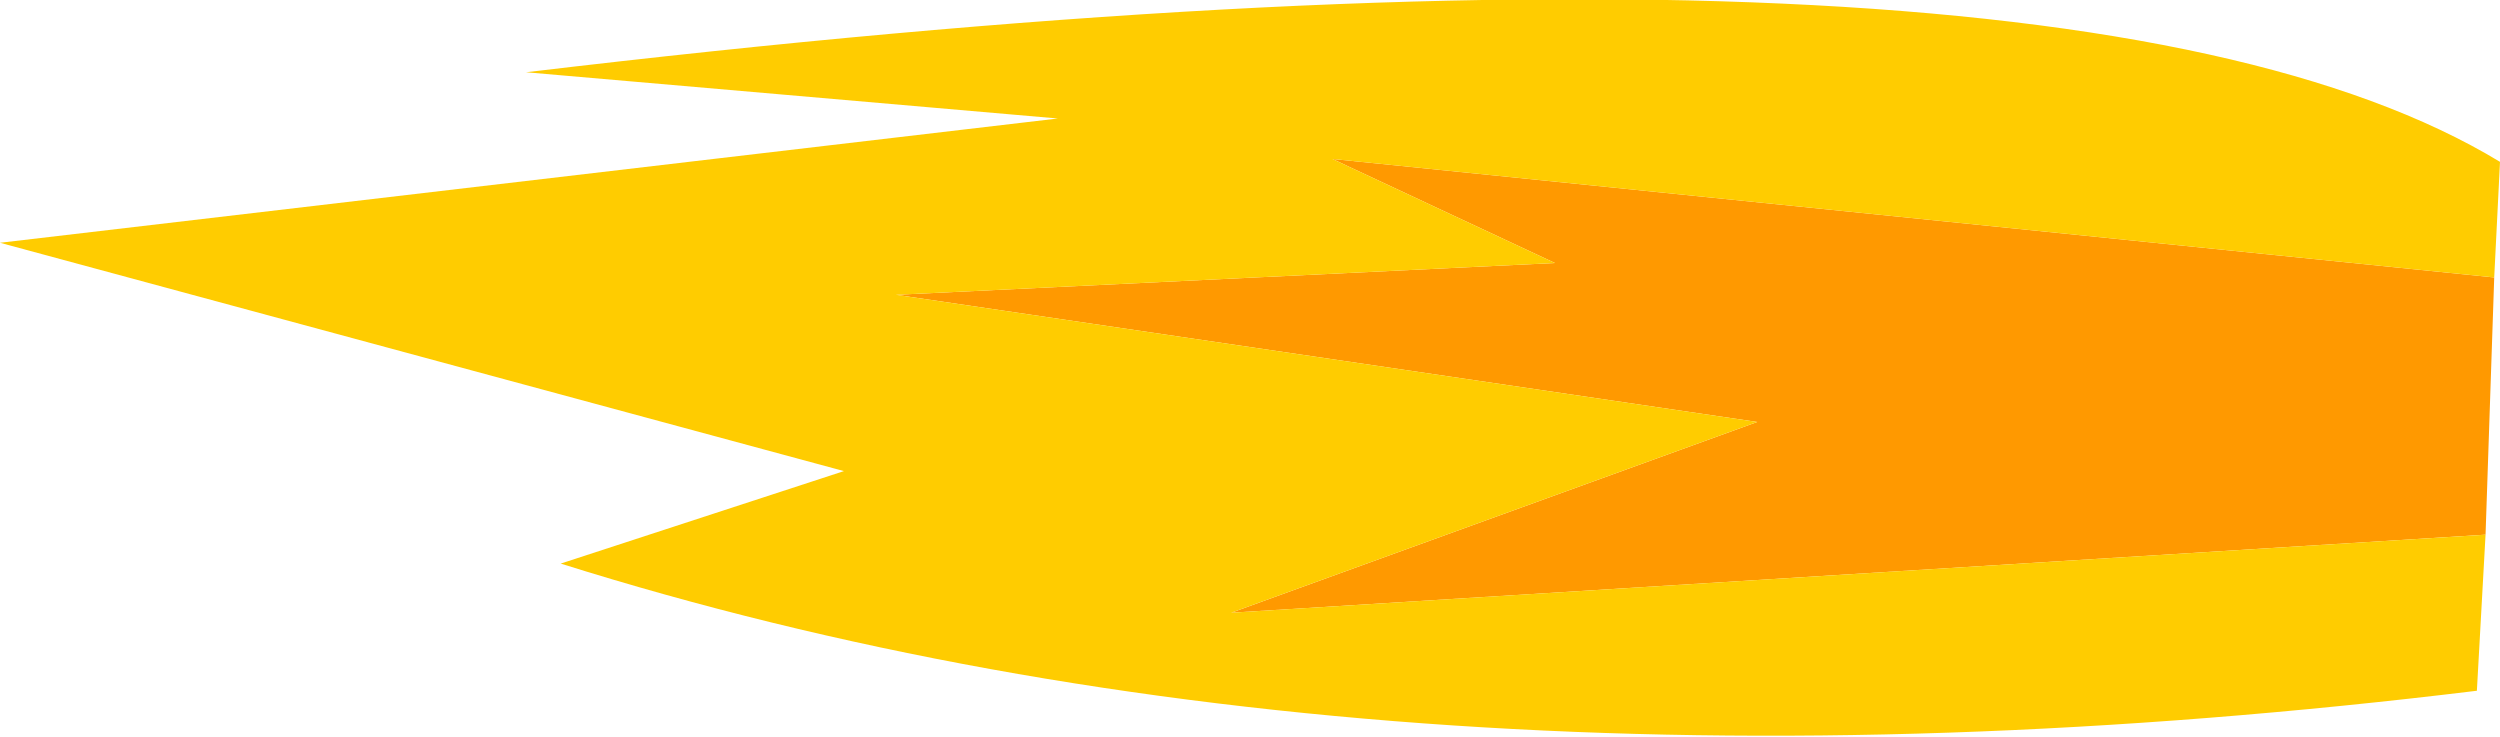
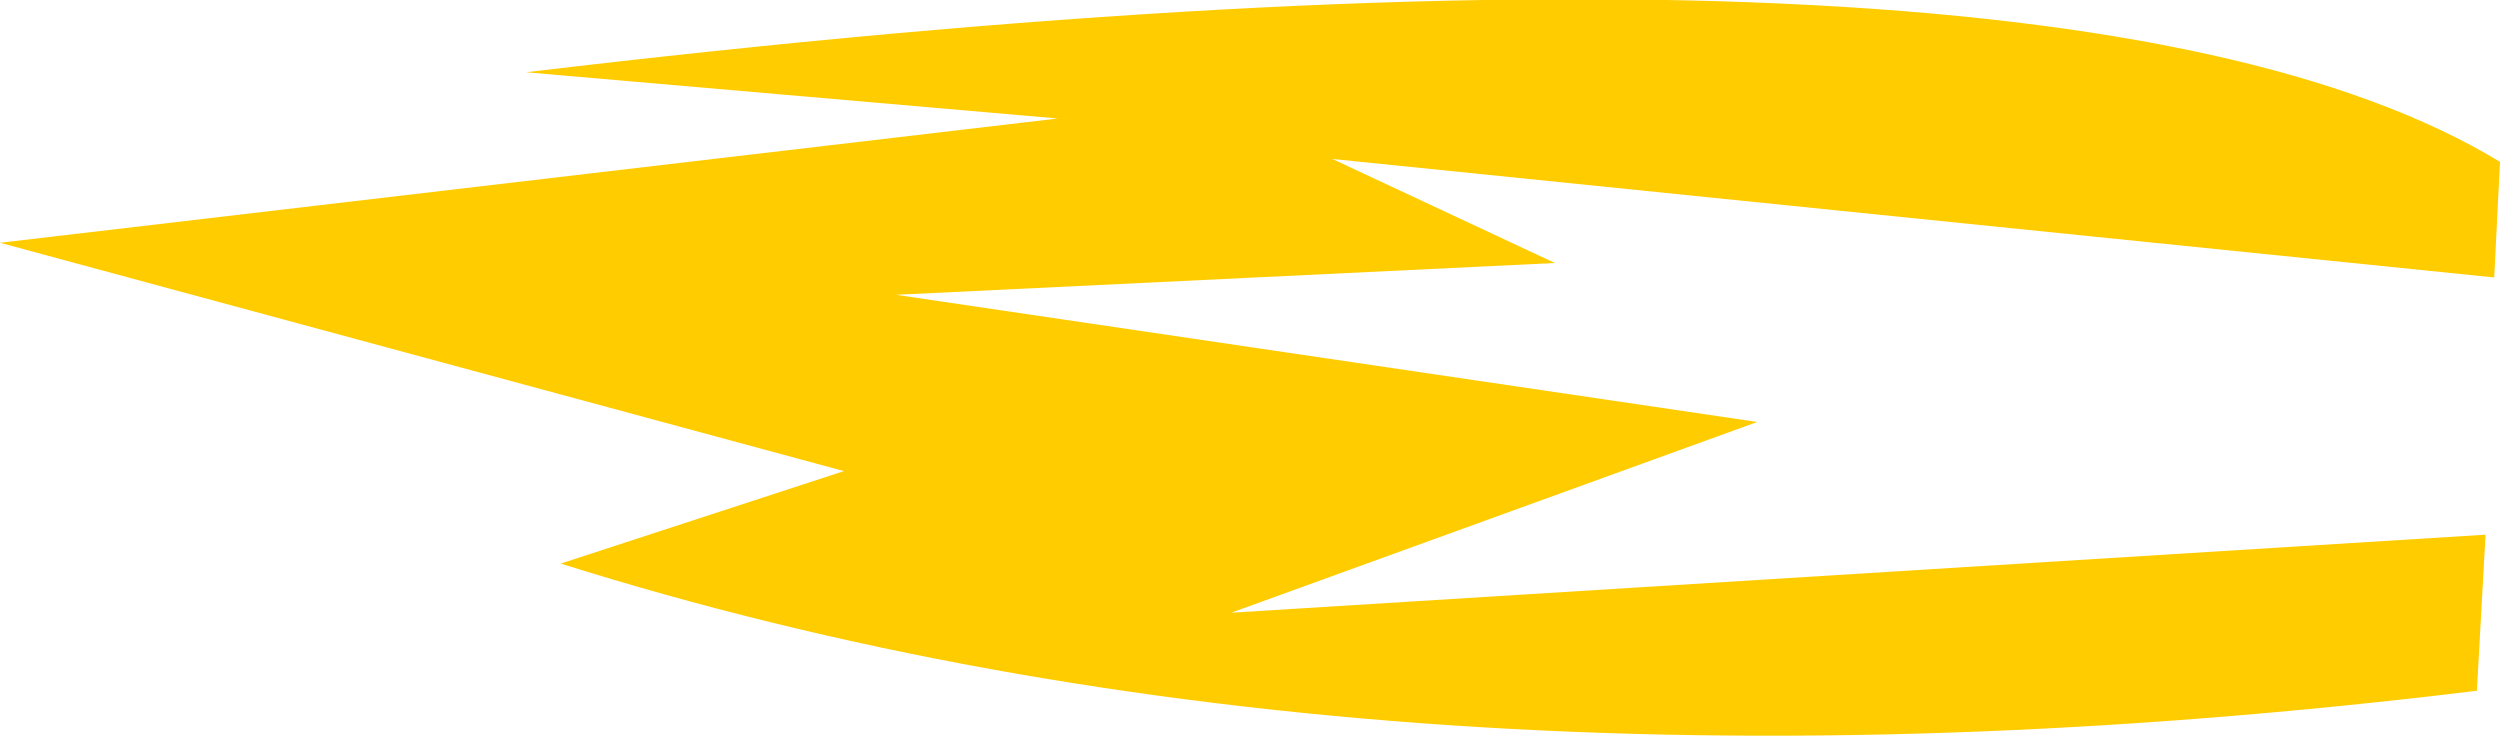
<svg xmlns="http://www.w3.org/2000/svg" height="12.75px" width="43.25px">
  <g transform="matrix(1.0, 0.0, 0.0, 1.0, 41.85, 6.45)">
-     <path d="M1.3 -1.65 L1.15 2.8 -20.55 4.15 -11.45 0.85 -26.35 -1.35 -14.95 -1.9 -18.8 -3.7 1.3 -1.65" fill="#ff9900" fill-rule="evenodd" stroke="none" />
    <path d="M1.15 2.8 L1.0 5.5 Q-17.85 7.8 -32.15 3.3 L-27.25 1.7 -41.85 -2.25 -23.55 -4.4 -32.75 -5.2 Q-6.35 -8.35 1.4 -3.65 L1.3 -1.65 -18.8 -3.7 -14.95 -1.9 -26.35 -1.35 -11.45 0.85 -20.55 4.15 1.15 2.8" fill="#ffcc00" fill-rule="evenodd" stroke="none" />
  </g>
</svg>